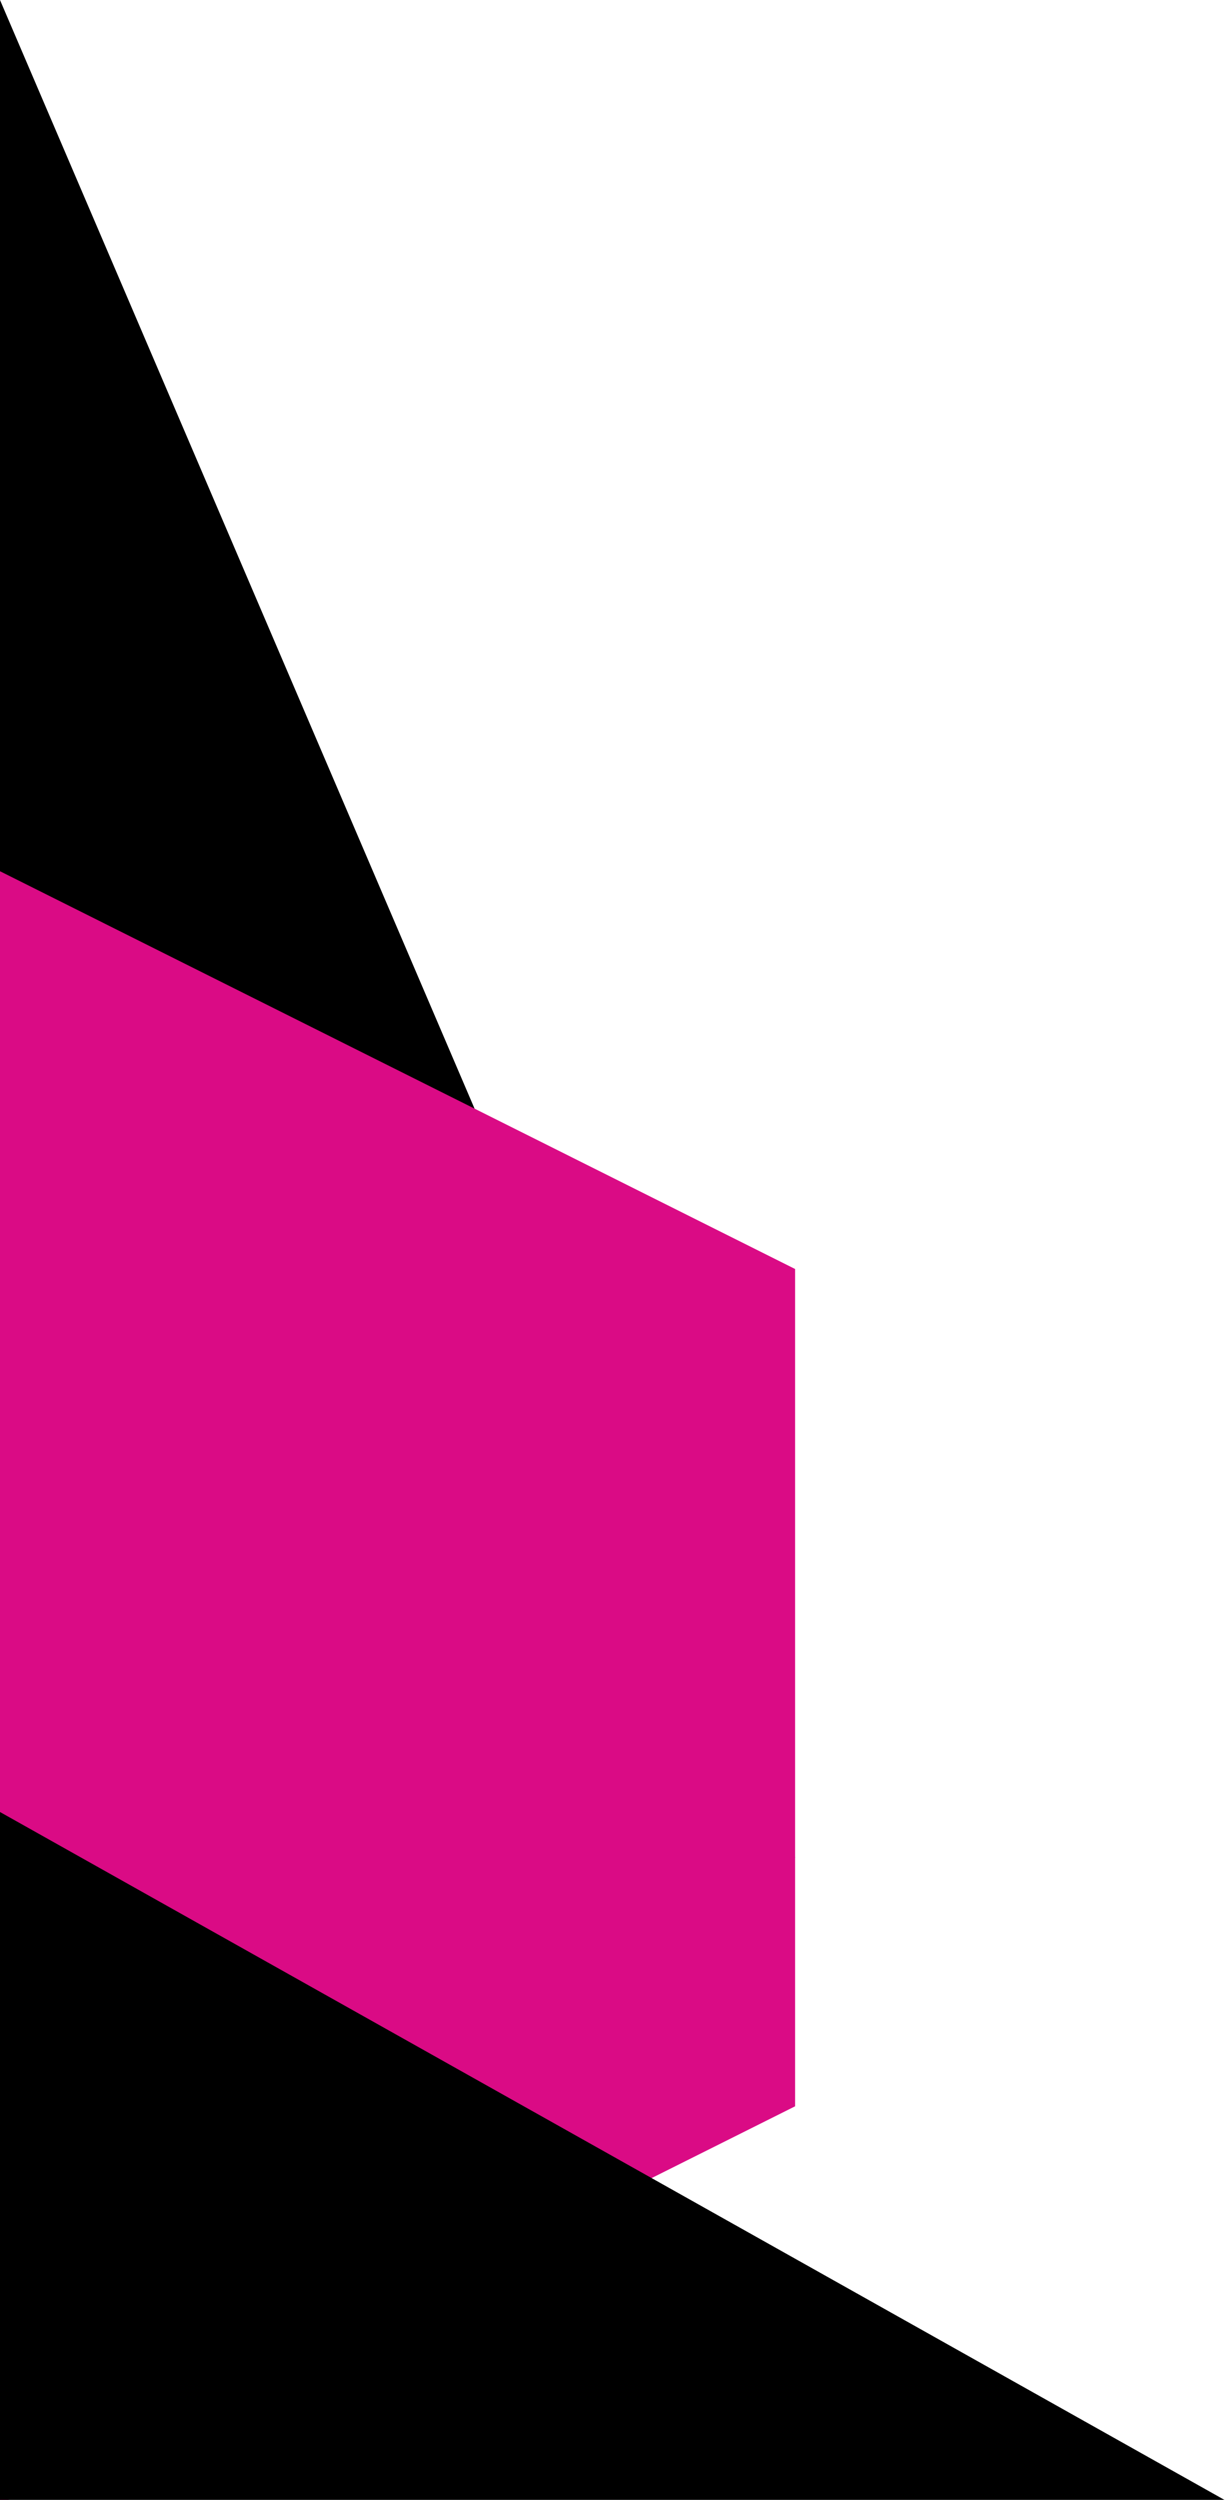
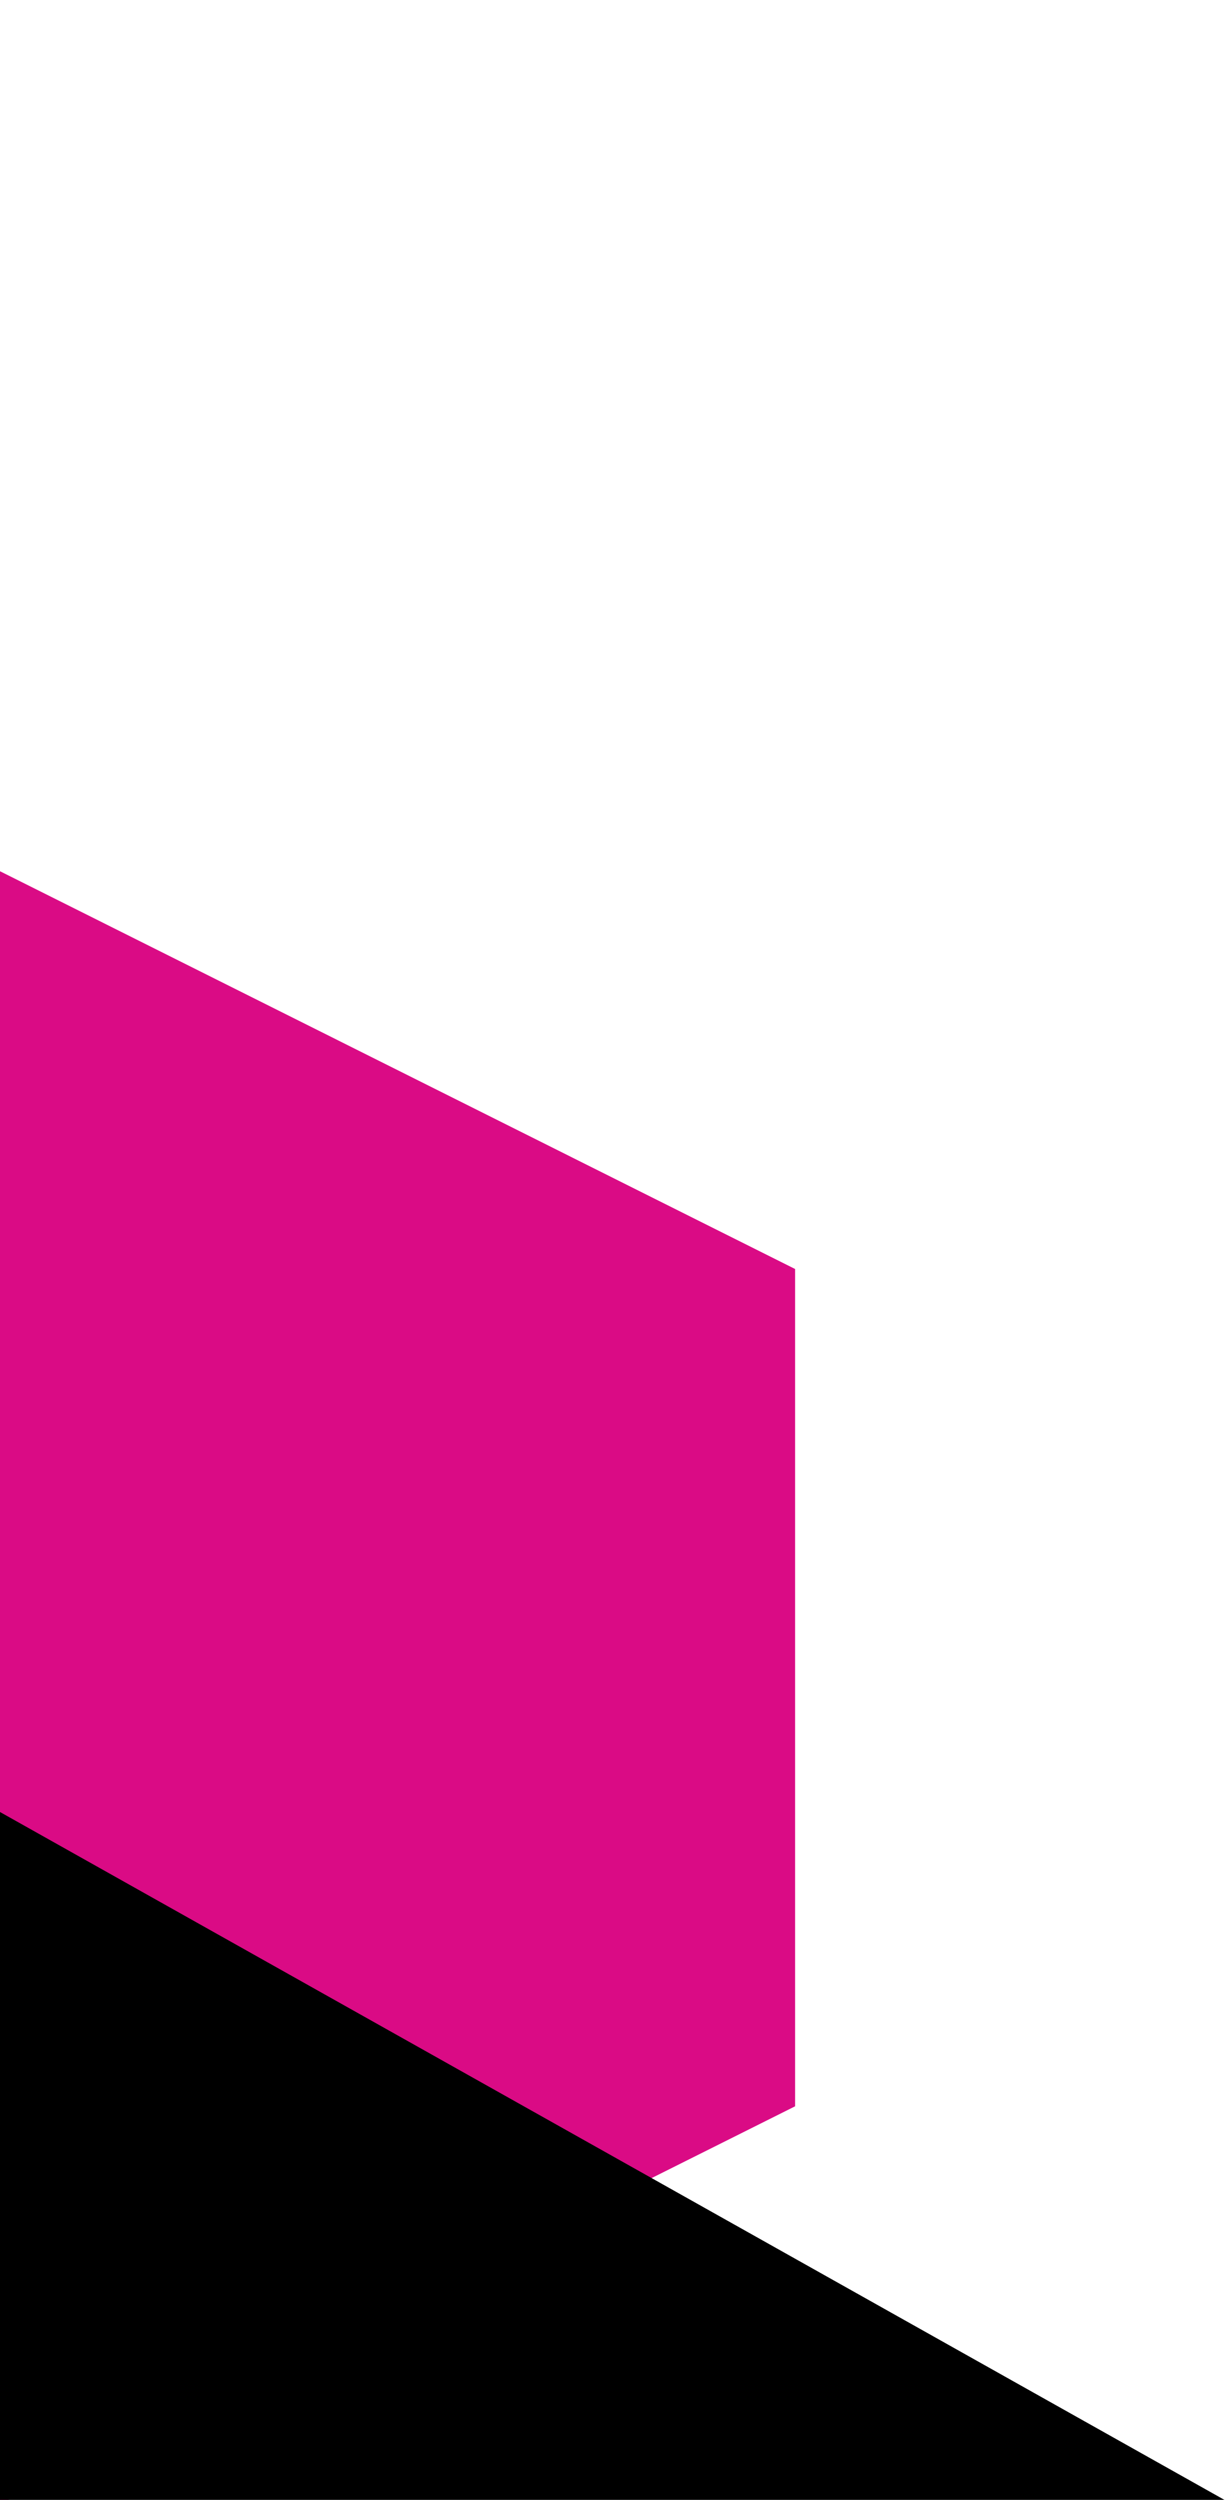
<svg xmlns="http://www.w3.org/2000/svg" clip-rule="evenodd" fill="#000000" fill-rule="evenodd" height="21.5" image-rendering="optimizeQuality" preserveAspectRatio="xMidYMid meet" shape-rendering="geometricPrecision" text-rendering="geometricPrecision" version="1" viewBox="0.0 0.0 10.6 21.5" width="10.6" zoomAndPan="magnify">
  <g>
    <g>
      <g id="change1_1">
-         <path d="M0 0L6.841 15.975 0 15.975z" fill="#000000" />
-       </g>
+         </g>
      <g id="change2_1">
        <path d="M6.841 18.115L0 21.536 0 7.493 6.841 10.914z" fill="#da0b85" />
      </g>
      <g id="change3_1">
        <path d="M10.599 21.536L0 15.584 0 21.536z" fill="#000000" />
      </g>
    </g>
  </g>
</svg>